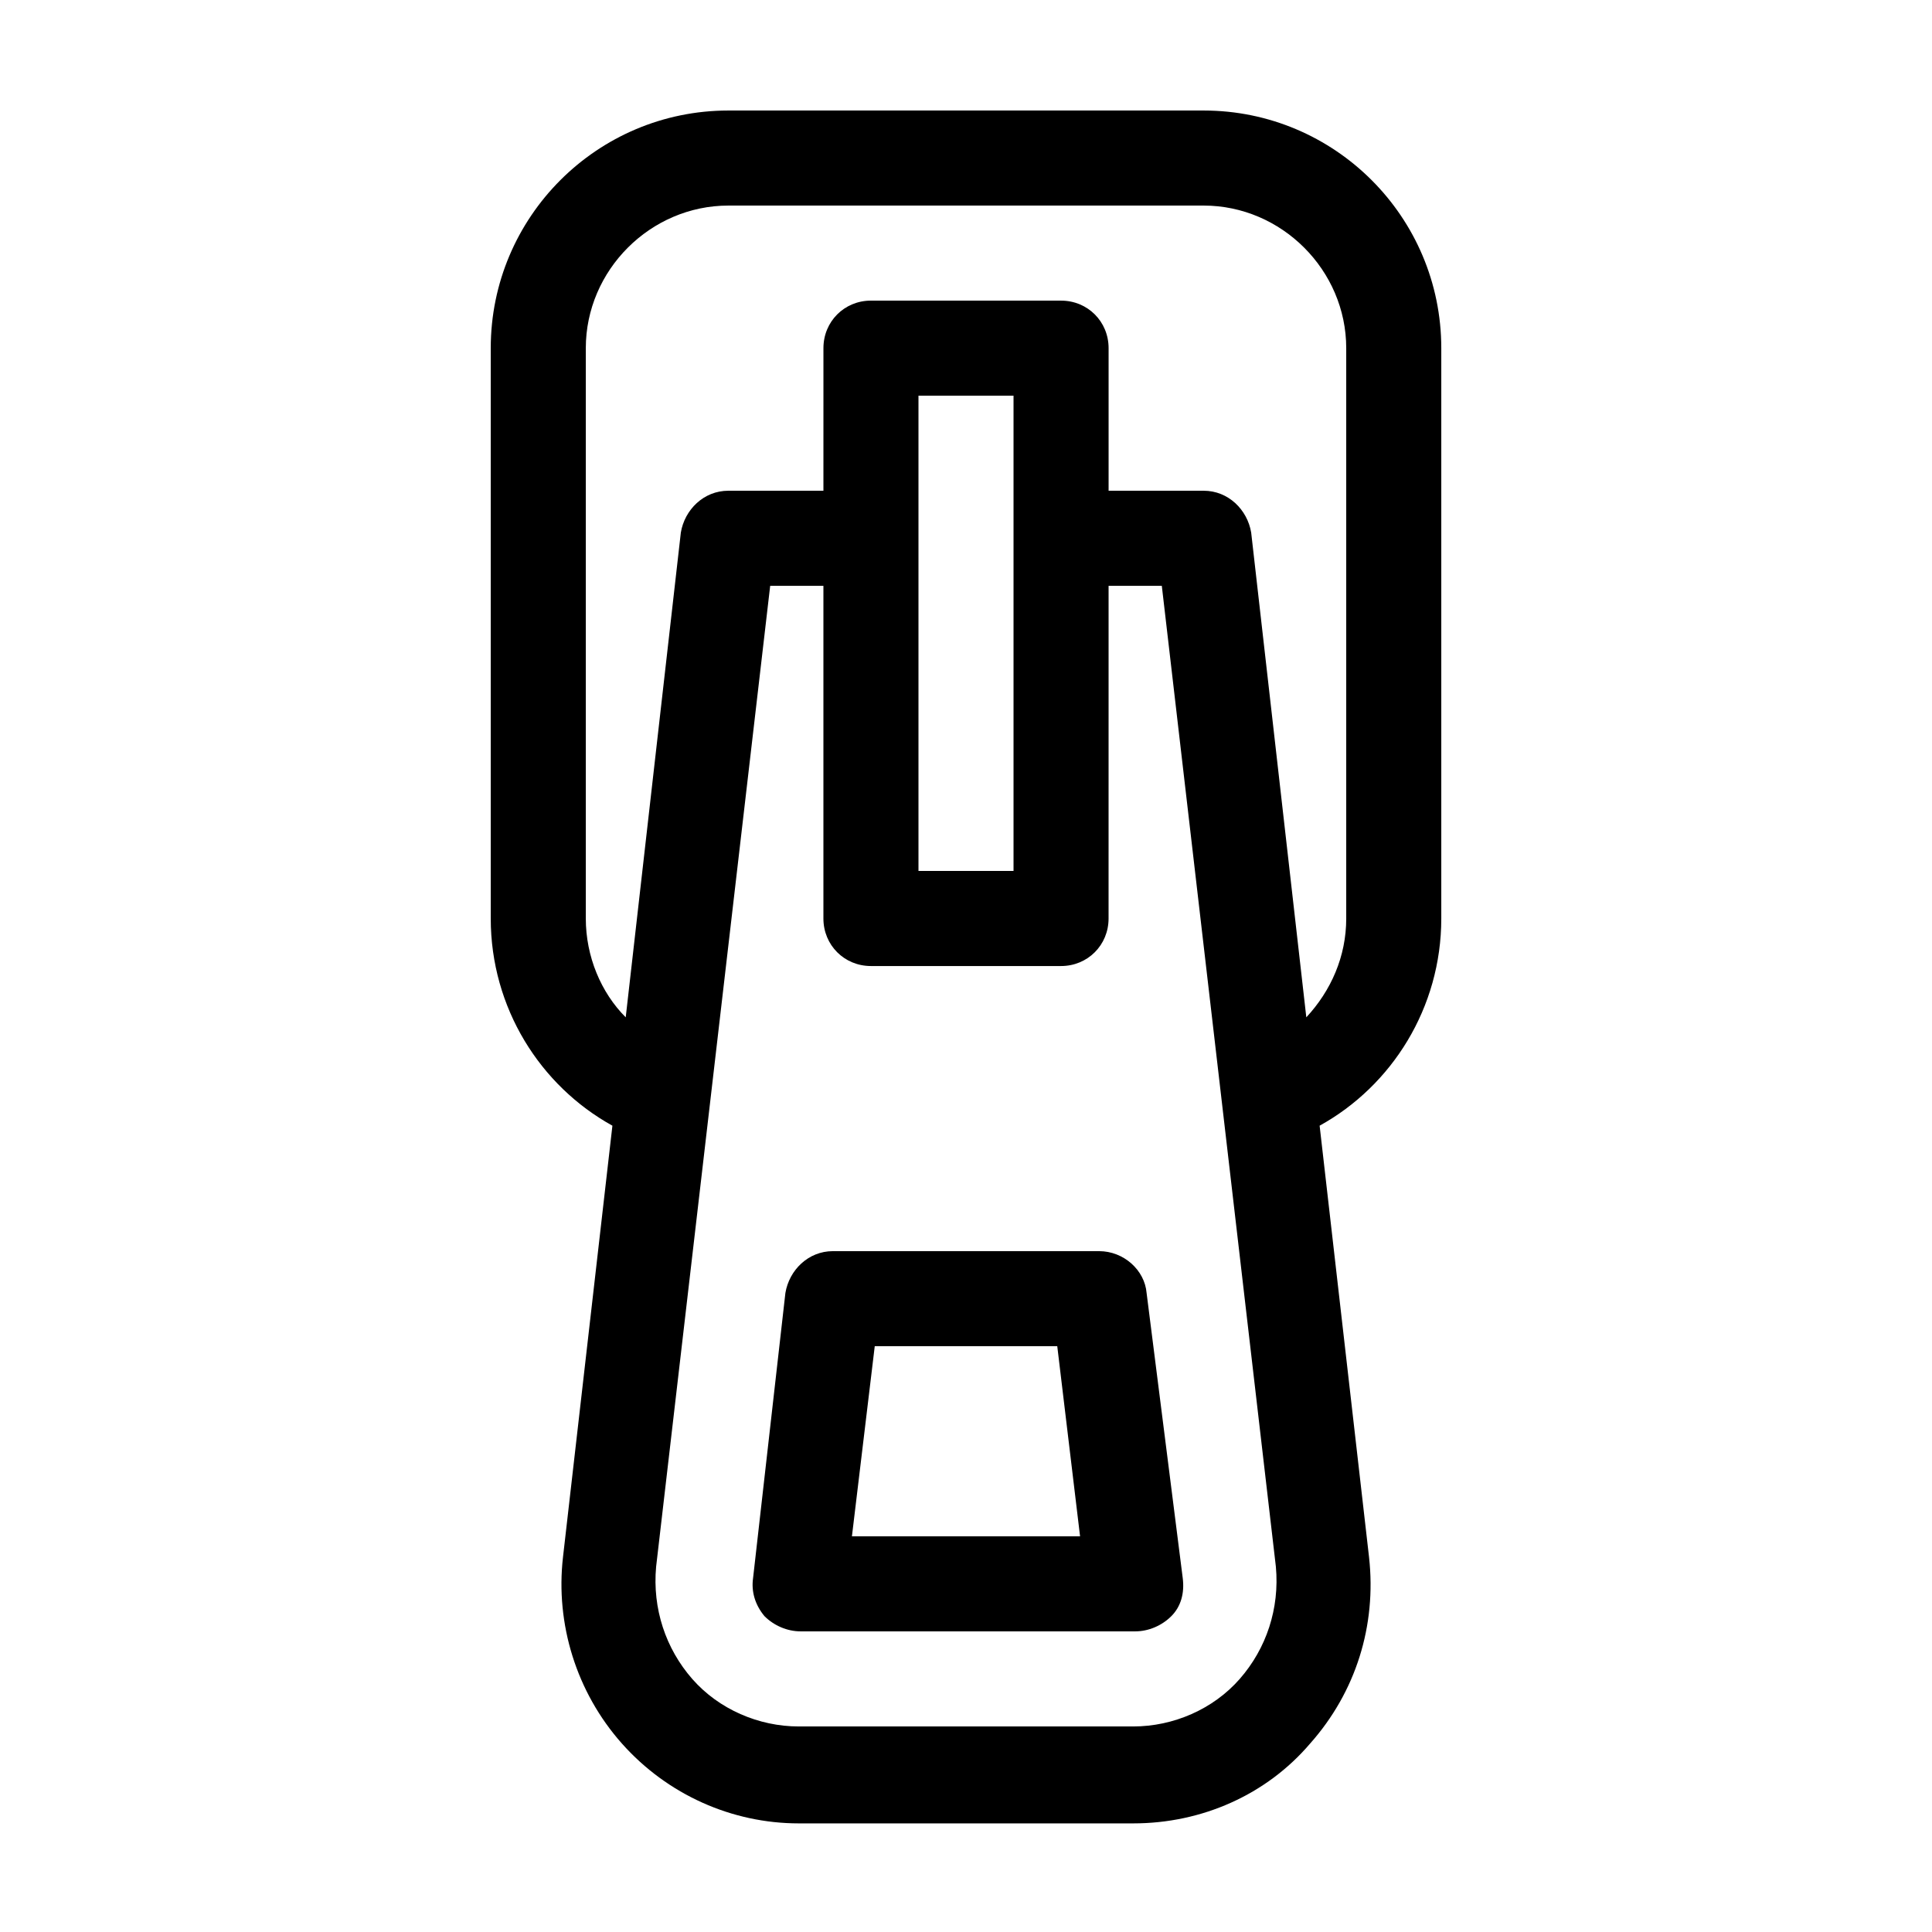
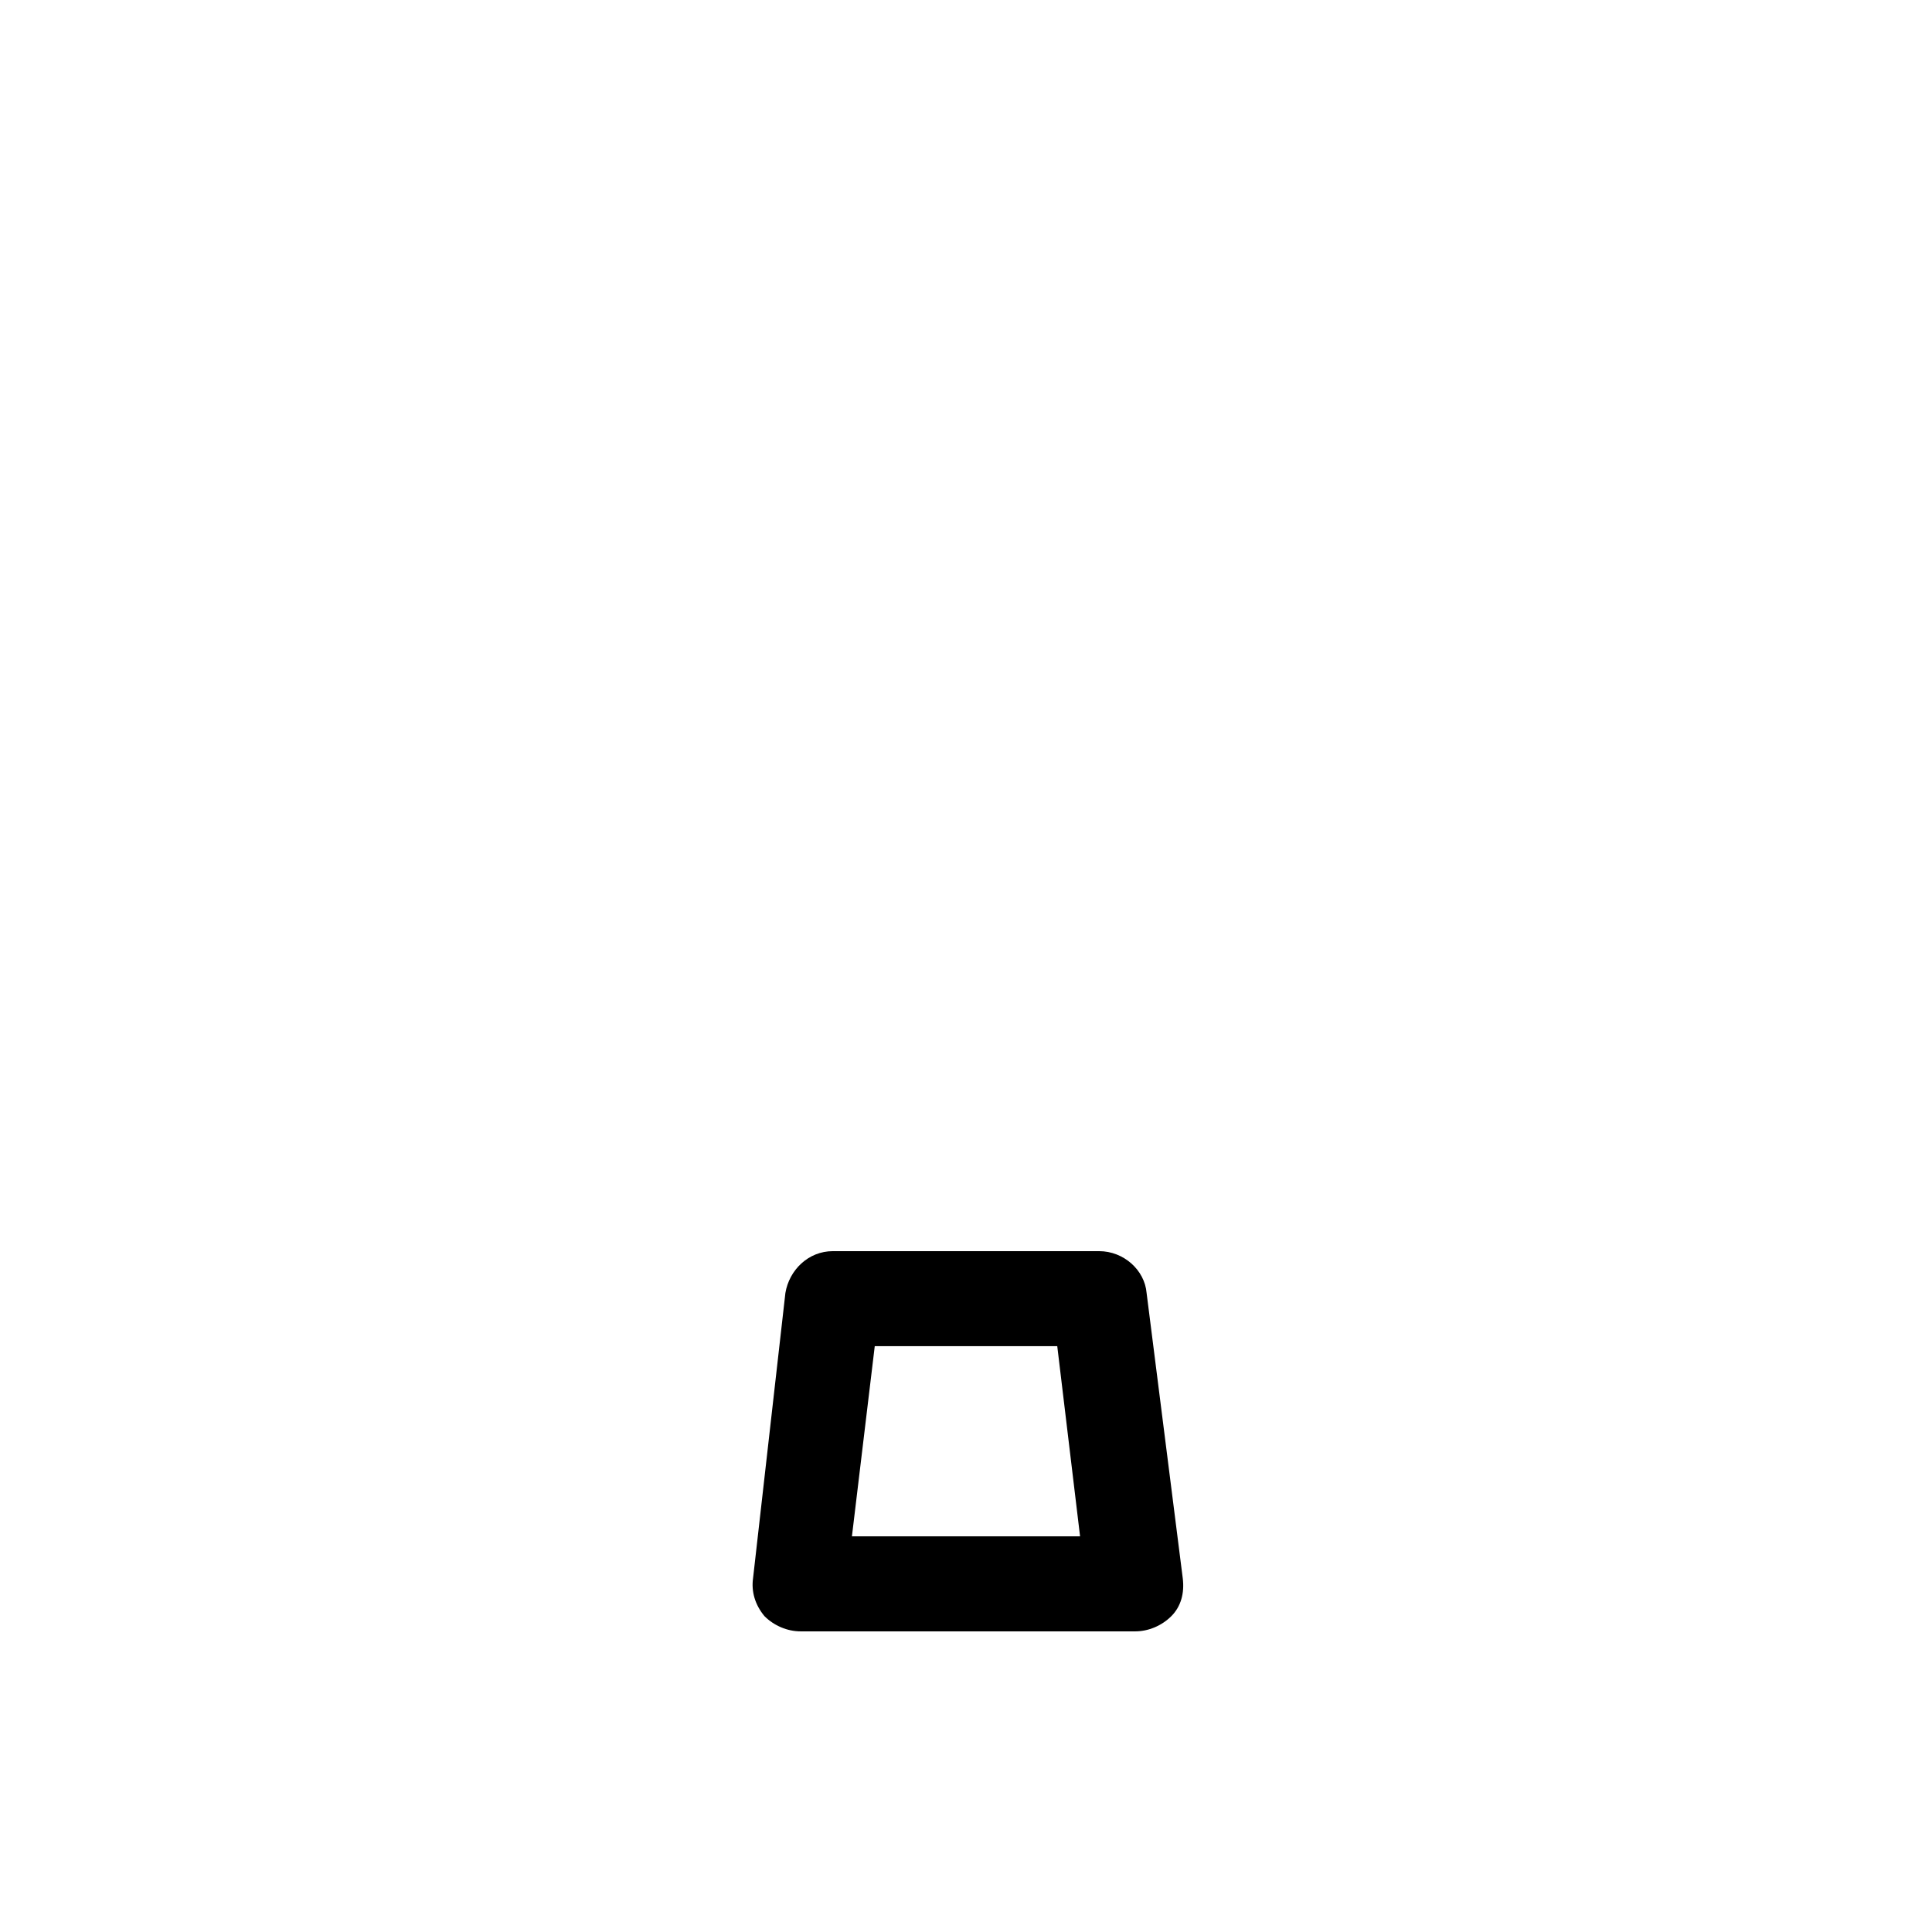
<svg xmlns="http://www.w3.org/2000/svg" fill="#000000" width="800px" height="800px" version="1.1" viewBox="144 144 512 512">
  <g>
-     <path d="m462.98 173.29h-125.95c-34.766 0-62.977 28.211-62.977 62.977v151.14c0 23.68 13.098 44.336 32.242 54.914l-13.098 114.36c-2.016 17.633 3.527 35.77 15.617 49.375 12.09 13.602 29.223 21.16 46.855 21.16h88.672c18.137 0 35.266-7.559 46.855-21.16 12.09-13.602 17.633-31.234 15.617-49.375l-13.098-114.36c19.145-10.578 32.242-31.234 32.242-54.914v-151.14c-0.004-34.766-28.215-62.977-62.977-62.977zm9.57 415.64c-7.055 8.062-17.633 12.598-28.215 12.598h-88.668c-10.578 0-21.16-4.535-28.215-12.594-7.055-8.062-10.578-18.641-9.574-29.727l30.23-259.96h14.105v88.168c0 7.055 5.543 12.594 12.594 12.594h50.383c7.055 0 12.594-5.543 12.594-12.594l0.004-88.168h14.105l30.23 259.96c1.008 11.082-2.519 21.664-9.574 29.723zm-85.145-214.12v-125.95h25.191v125.95zm113.36 12.594c0 10.078-4.031 19.145-10.578 26.199l-14.613-128.47c-1.008-6.043-6.047-11.082-12.594-11.082h-25.191v-37.785c0-7.055-5.543-12.594-12.594-12.594l-50.383-0.004c-7.055 0-12.594 5.543-12.594 12.594l-0.004 37.789h-25.191c-6.551 0-11.586 5.039-12.594 11.082l-14.609 128.47c-6.551-6.551-10.578-16.121-10.578-26.199v-151.14c0-20.656 17.129-37.785 37.785-37.785h125.95c20.656 0 37.785 17.129 37.785 37.785z" />
    <path d="m447.86 486.65c-0.504-6.043-6.043-11.082-12.594-11.082h-70.535c-6.551 0-11.586 5.039-12.594 11.082l-8.566 75.57c-0.504 3.527 0.504 7.055 3.023 10.078 2.519 2.519 6.047 4.031 9.574 4.031h88.672c3.527 0 7.055-1.512 9.574-4.031 2.519-2.519 3.527-6.047 3.023-10.078zm-78.09 64.488 6.047-50.383h48.367l6.043 50.383z" />
  </g>
</svg>